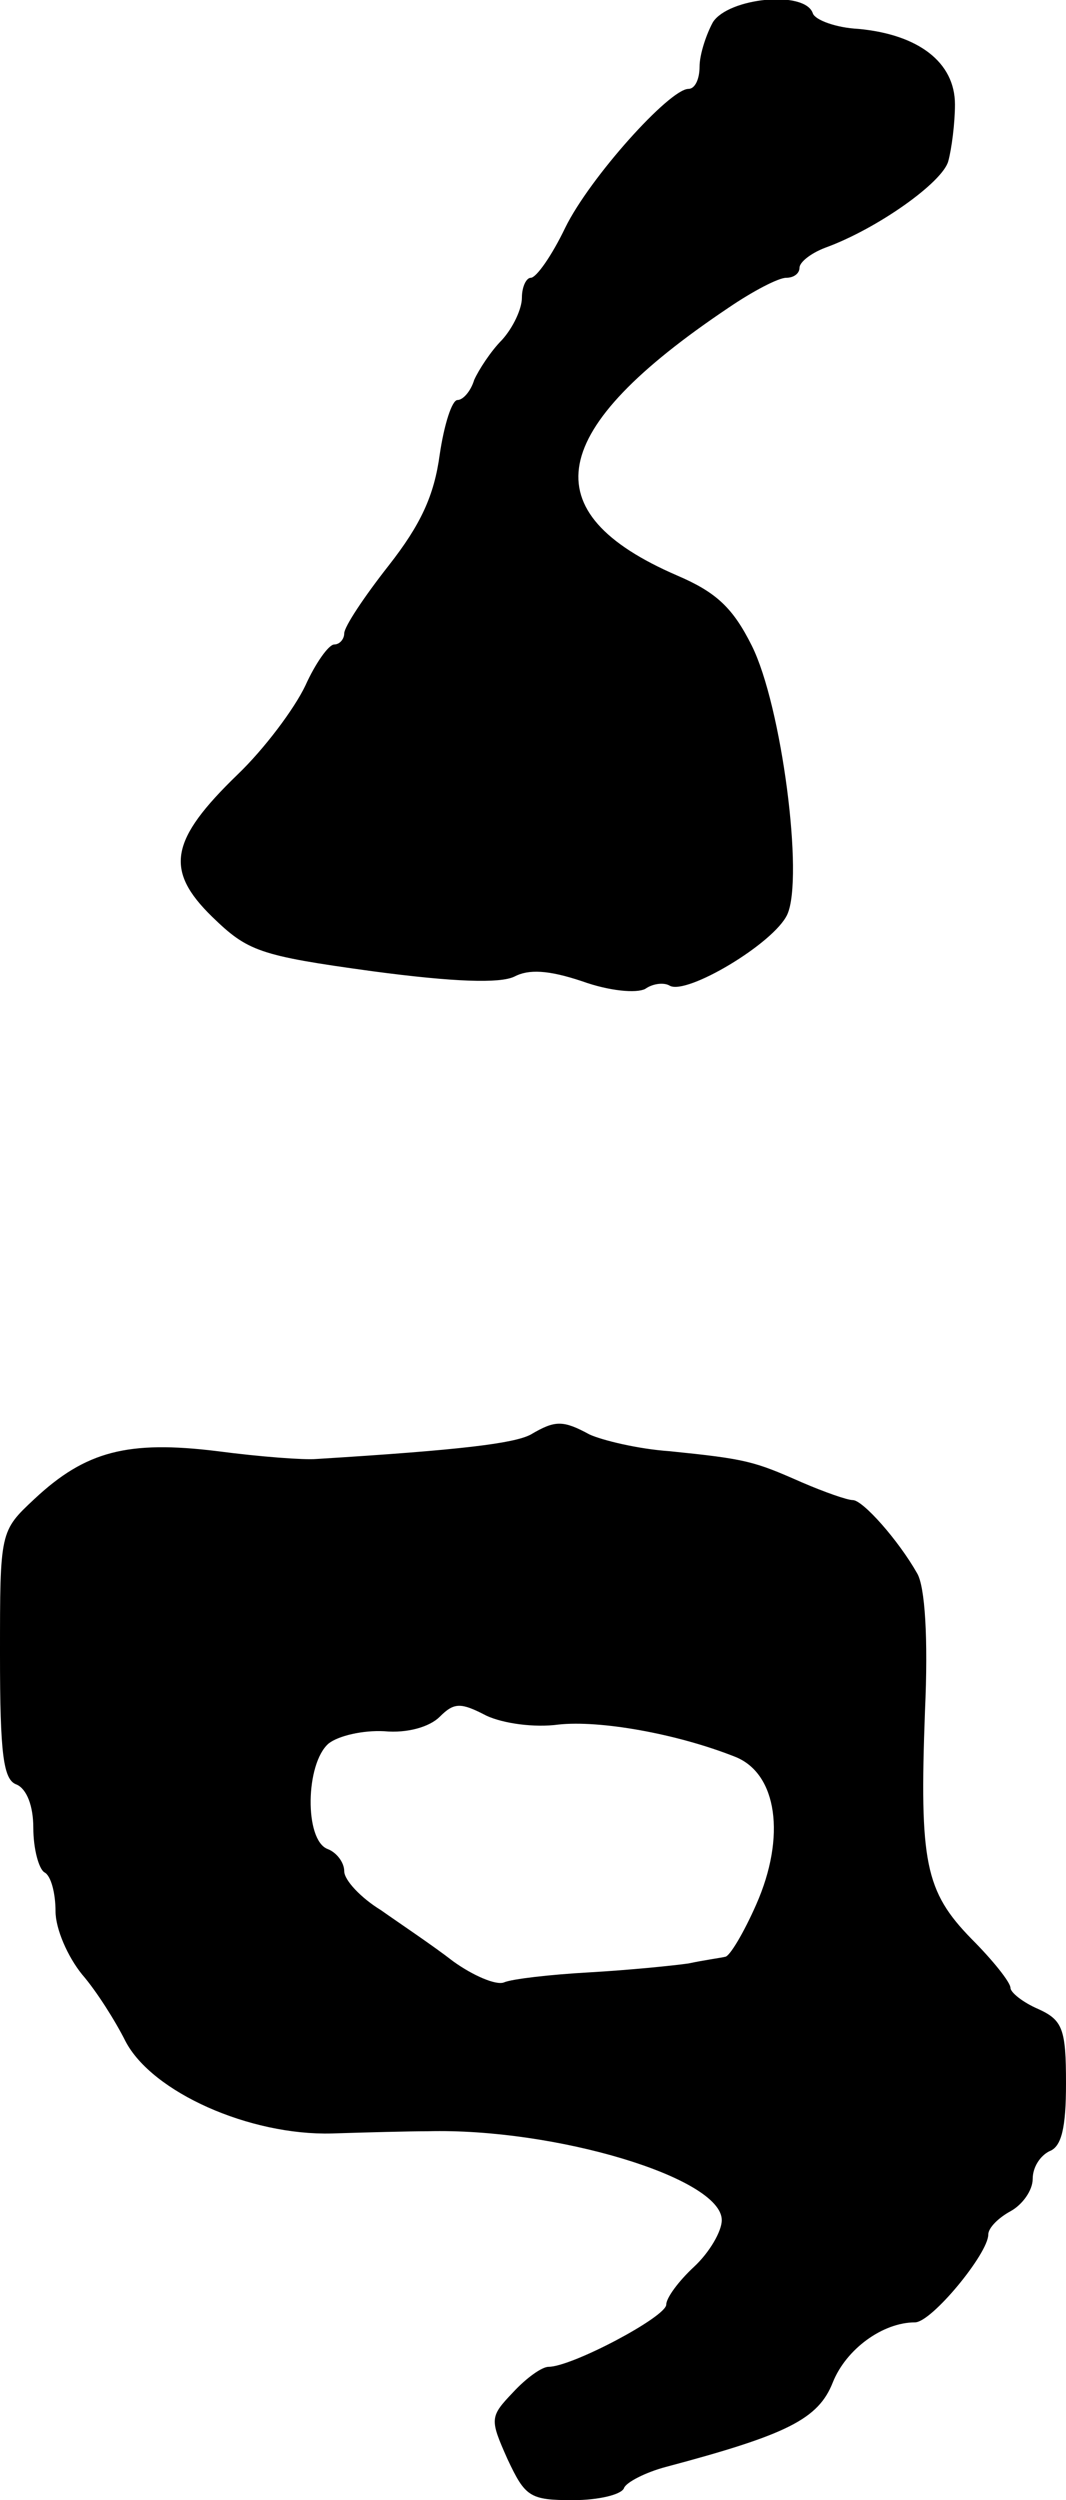
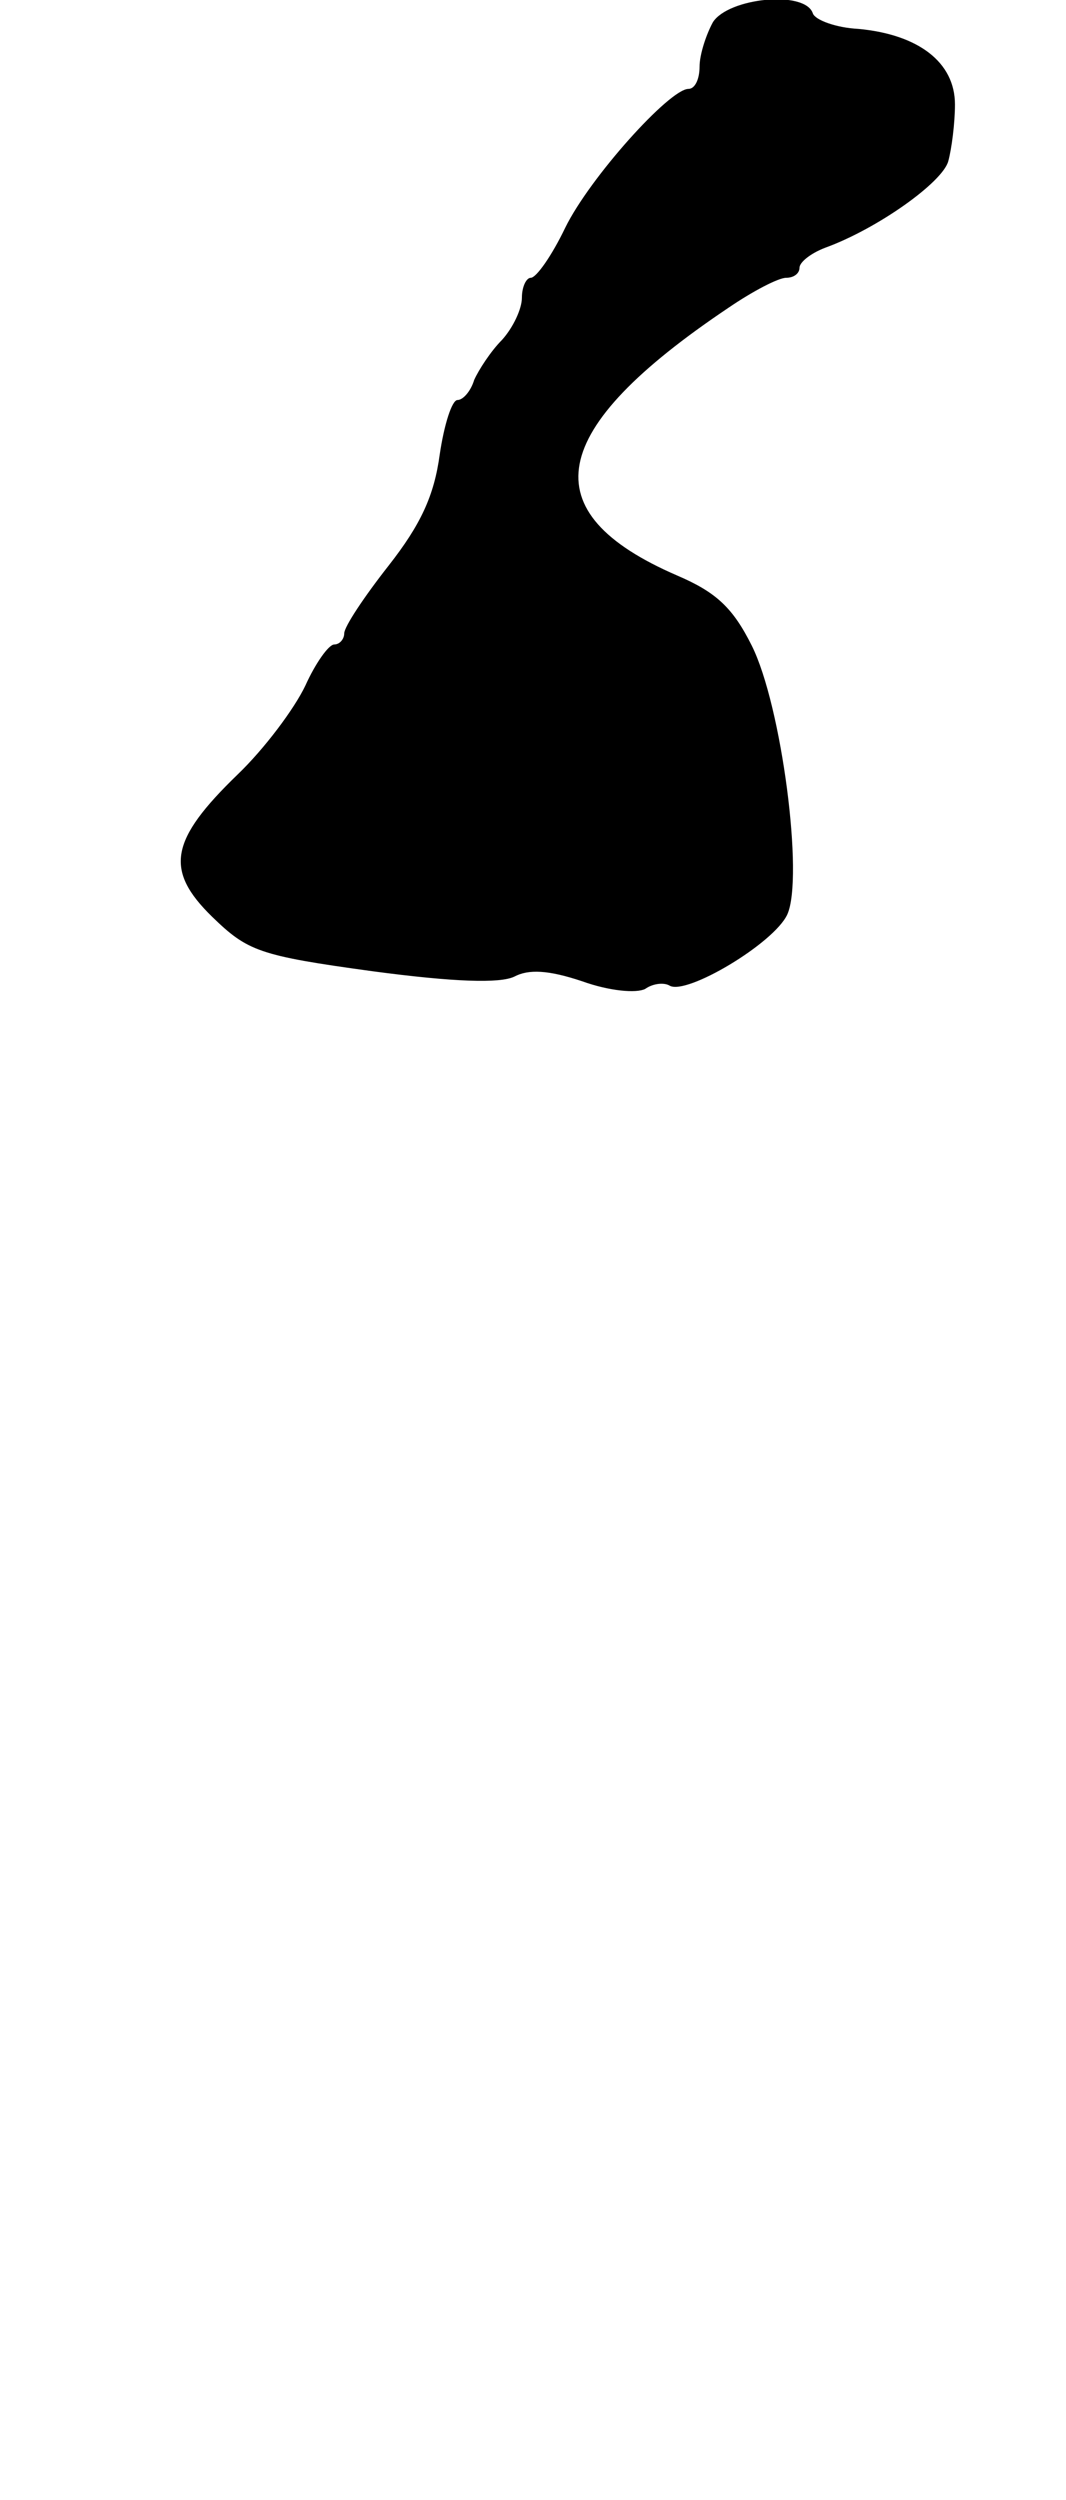
<svg xmlns="http://www.w3.org/2000/svg" version="1.0" width="96pt" height="225pt" viewBox="0 0 96 225" preserveAspectRatio="xMidYMid meet">
  <g transform="translate(0,225) scale(0.1,-0.1)" fill="#000000" stroke="none">
    <path d="M642 2230 c-6 -11 -12 -29 -12 -40 0 -11 -4 -20 -10 -20 -17 0 -89 -80 -111 -125 -12 -25 -26 -45 -31 -45 -4 0 -8 -8 -8 -18 0 -10 -8 -27 -18 -38 -10 -10 -21 -27 -25 -36 -3 -10 -10 -18 -15 -18 -5 0 -12 -22 -16 -49 -5 -37 -17 -63 -46 -100 -22 -28 -40 -55 -40 -61 0 -5 -4 -10 -9 -10 -5 0 -17 -17 -26 -37 -10 -21 -37 -57 -61 -80 -61 -59 -66 -86 -23 -128 32 -31 42 -35 144 -49 75 -10 115 -11 128 -5 13 7 31 6 61 -4 25 -9 49 -11 57 -7 7 5 17 6 22 3 15 -9 94 38 106 64 15 33 -5 188 -32 242 -17 34 -32 48 -67 63 -132 57 -118 131 46 241 22 15 45 27 52 27 7 0 12 4 12 9 0 5 10 13 23 18 47 17 106 59 111 78 3 11 6 34 6 51 0 38 -33 63 -87 68 -20 1 -39 8 -41 14 -7 21 -76 14 -90 -8z" />
-     <path d="M478 959 c-15 -8 -63 -14 -193 -22 -11 -1 -51 2 -89 7 -81 10 -119 0 -165 -43 -31 -29 -31 -29 -31 -140 0 -90 3 -113 15 -117 9 -4 15 -19 15 -39 0 -19 5 -37 10 -40 6 -3 10 -19 10 -35 0 -16 11 -41 24 -57 13 -15 30 -42 39 -60 24 -46 112 -85 186 -83 31 1 70 2 86 2 115 3 265 -42 265 -80 0 -10 -11 -29 -25 -42 -14 -13 -25 -28 -25 -34 0 -11 -85 -56 -106 -56 -6 0 -20 -10 -32 -23 -21 -22 -21 -24 -5 -60 16 -34 20 -37 59 -37 23 0 44 5 46 11 2 5 19 14 38 19 109 29 137 43 150 76 12 30 45 54 74 54 15 0 66 62 66 79 0 6 9 15 20 21 11 6 20 19 20 29 0 11 7 21 15 25 11 4 15 21 15 61 0 49 -3 57 -25 67 -14 6 -25 15 -25 19 0 5 -16 25 -35 44 -42 43 -47 69 -42 205 3 66 0 112 -7 124 -17 30 -49 66 -58 66 -5 0 -25 7 -46 16 -43 19 -50 21 -119 28 -29 2 -61 10 -72 15 -24 13 -31 13 -53 0z m25 -261 c37 4 106 -8 159 -29 38 -15 46 -72 19 -133 -11 -25 -24 -47 -28 -47 -4 -1 -19 -3 -33 -6 -14 -2 -54 -6 -89 -8 -36 -2 -70 -6 -77 -9 -7 -3 -28 6 -46 19 -18 14 -48 34 -65 46 -18 11 -33 27 -33 35 0 8 -7 17 -15 20 -21 8 -20 77 1 95 9 7 31 12 50 11 21 -2 41 4 50 13 13 13 19 13 42 1 15 -7 43 -11 65 -8z" />
  </g>
</svg>